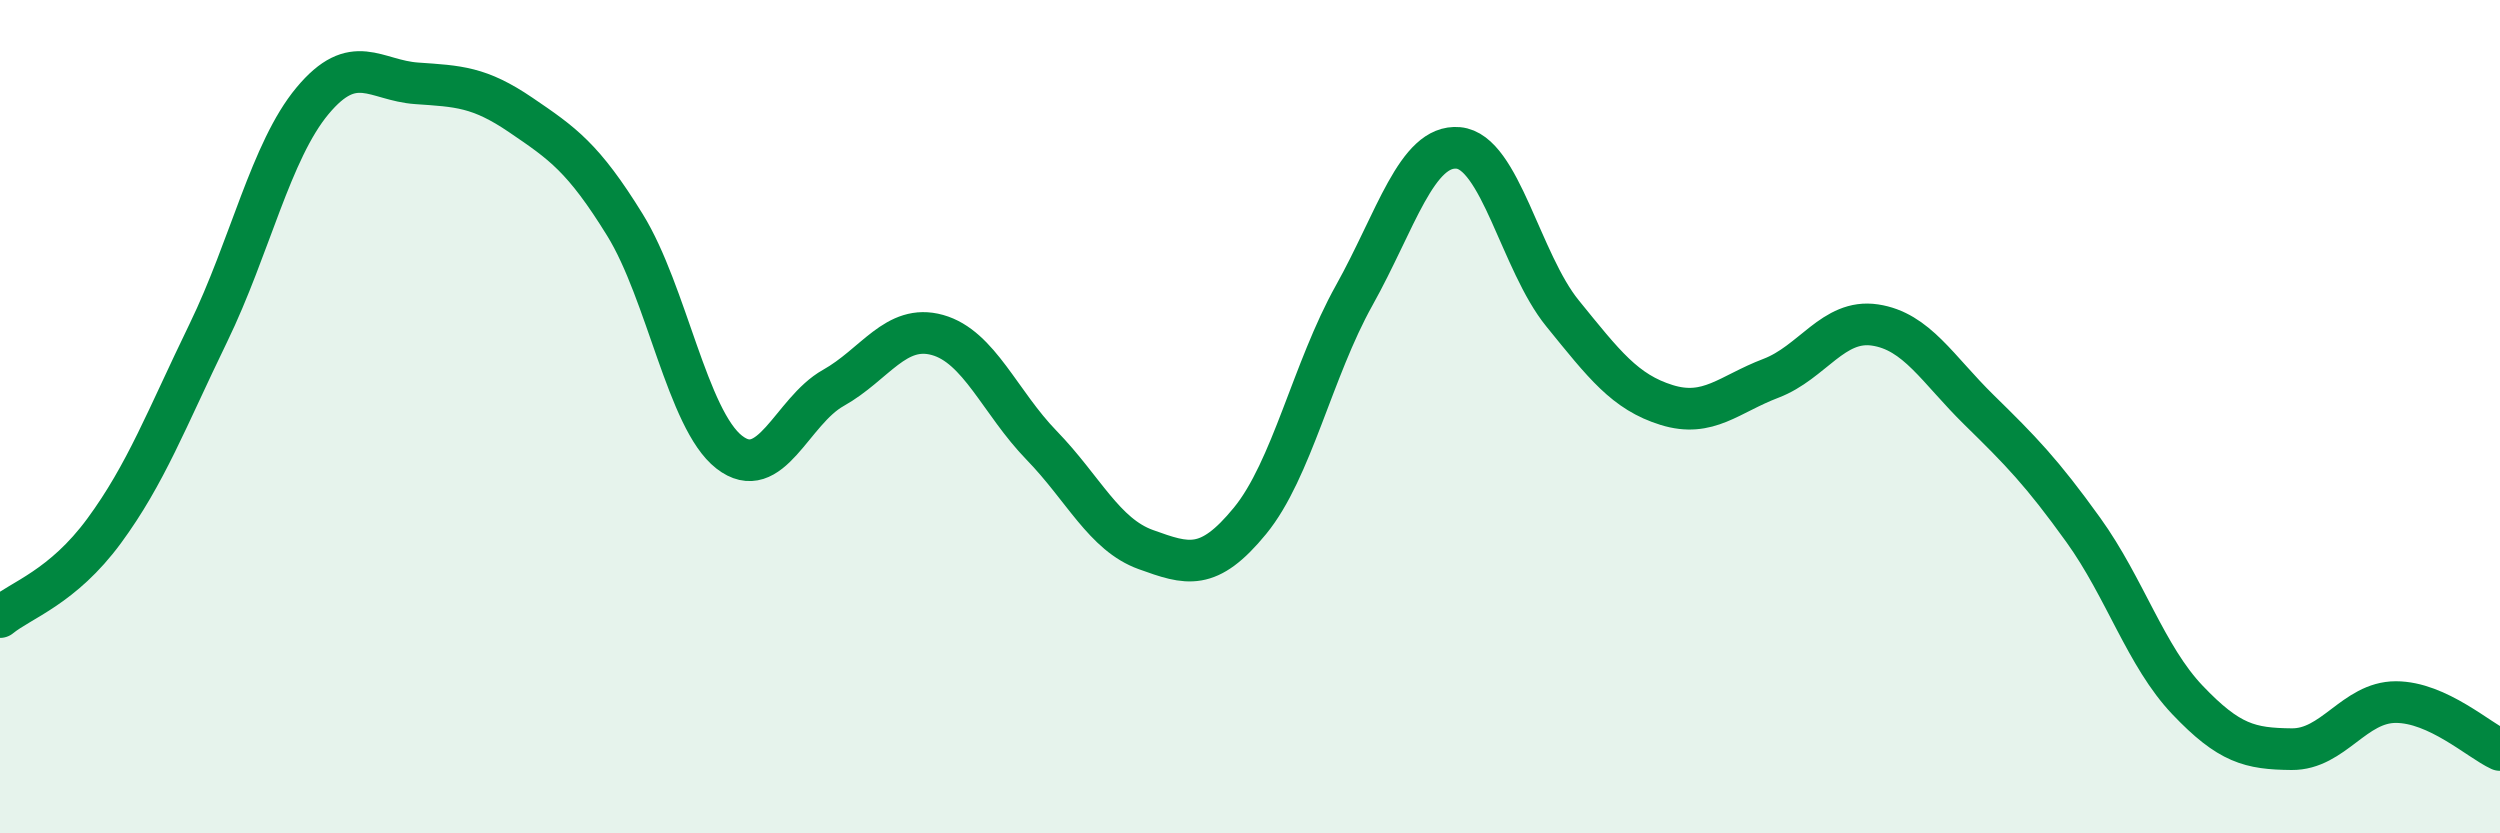
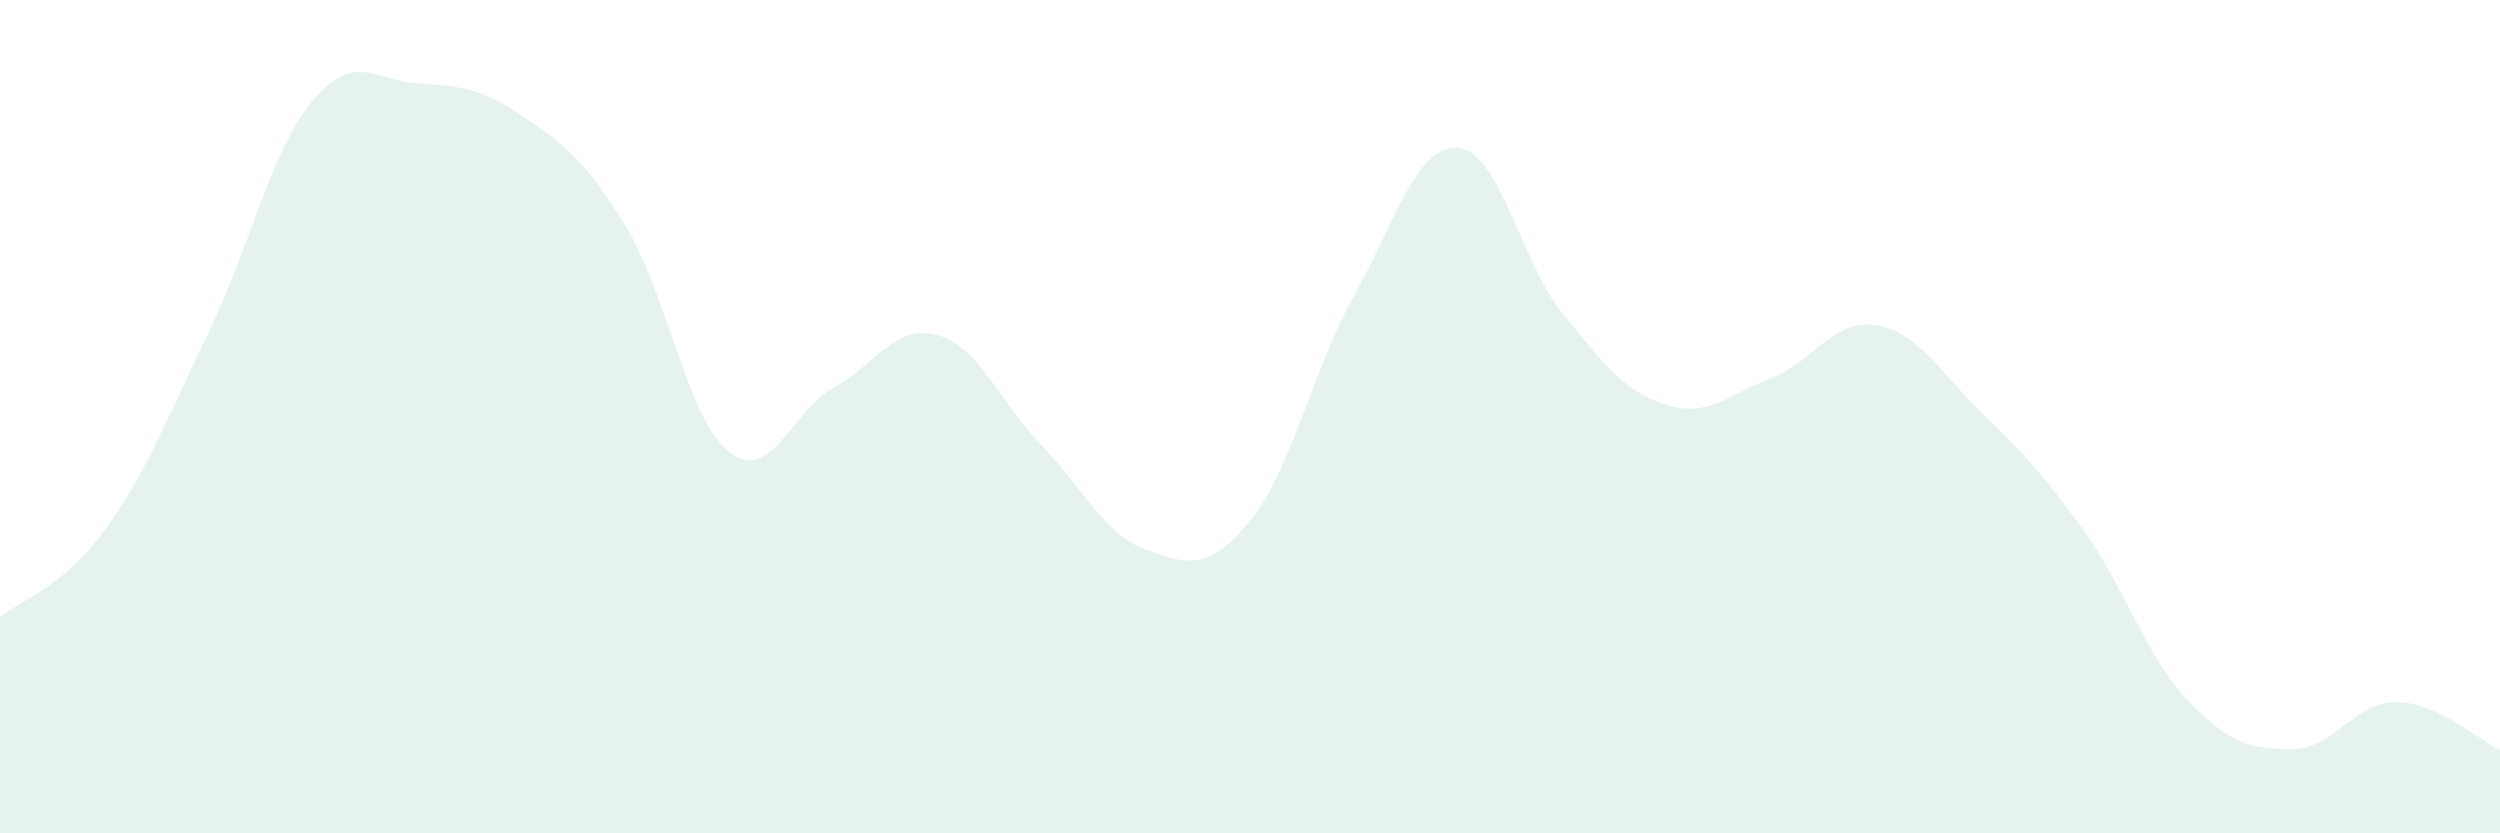
<svg xmlns="http://www.w3.org/2000/svg" width="60" height="20" viewBox="0 0 60 20">
  <path d="M 0,14.81 C 0.5,14.4 1.5,14.1 2.5,12.74 C 3.5,11.38 4,10.05 5,7.99 C 6,5.93 6.5,3.62 7.5,2.42 C 8.5,1.22 9,1.93 10,2 C 11,2.07 11.5,2.08 12.5,2.76 C 13.5,3.44 14,3.78 15,5.4 C 16,7.02 16.5,10.07 17.5,10.85 C 18.5,11.63 19,9.87 20,9.31 C 21,8.75 21.5,7.76 22.5,8.04 C 23.5,8.32 24,9.66 25,10.69 C 26,11.72 26.5,12.83 27.5,13.19 C 28.5,13.55 29,13.72 30,12.5 C 31,11.28 31.5,8.88 32.5,7.09 C 33.5,5.3 34,3.46 35,3.55 C 36,3.64 36.5,6.29 37.5,7.52 C 38.5,8.75 39,9.41 40,9.72 C 41,10.03 41.5,9.46 42.5,9.08 C 43.5,8.7 44,7.65 45,7.8 C 46,7.95 46.5,8.86 47.5,9.84 C 48.5,10.82 49,11.33 50,12.72 C 51,14.11 51.5,15.75 52.5,16.8 C 53.5,17.85 54,17.97 55,17.98 C 56,17.99 56.5,16.85 57.5,16.85 C 58.5,16.85 59.5,17.77 60,18L60 20L0 20Z" fill="#008740" opacity="0.1" stroke-linecap="round" stroke-linejoin="round" />
-   <path d="M 0,14.81 C 0.5,14.4 1.5,14.1 2.5,12.74 C 3.5,11.38 4,10.05 5,7.99 C 6,5.93 6.5,3.62 7.5,2.42 C 8.5,1.22 9,1.93 10,2 C 11,2.07 11.5,2.08 12.5,2.76 C 13.5,3.44 14,3.78 15,5.4 C 16,7.02 16.5,10.07 17.5,10.85 C 18.5,11.63 19,9.87 20,9.31 C 21,8.75 21.5,7.76 22.5,8.04 C 23.5,8.32 24,9.66 25,10.69 C 26,11.72 26.5,12.83 27.5,13.19 C 28.5,13.55 29,13.72 30,12.5 C 31,11.28 31.5,8.88 32.5,7.09 C 33.5,5.3 34,3.46 35,3.55 C 36,3.64 36.5,6.29 37.5,7.52 C 38.5,8.75 39,9.41 40,9.72 C 41,10.03 41.5,9.46 42.5,9.08 C 43.5,8.7 44,7.65 45,7.8 C 46,7.95 46.5,8.86 47.5,9.84 C 48.5,10.82 49,11.33 50,12.72 C 51,14.11 51.5,15.75 52.5,16.8 C 53.5,17.85 54,17.97 55,17.98 C 56,17.99 56.5,16.85 57.5,16.85 C 58.5,16.85 59.5,17.77 60,18" stroke="#008740" stroke-width="1" fill="none" stroke-linecap="round" stroke-linejoin="round" />
</svg>